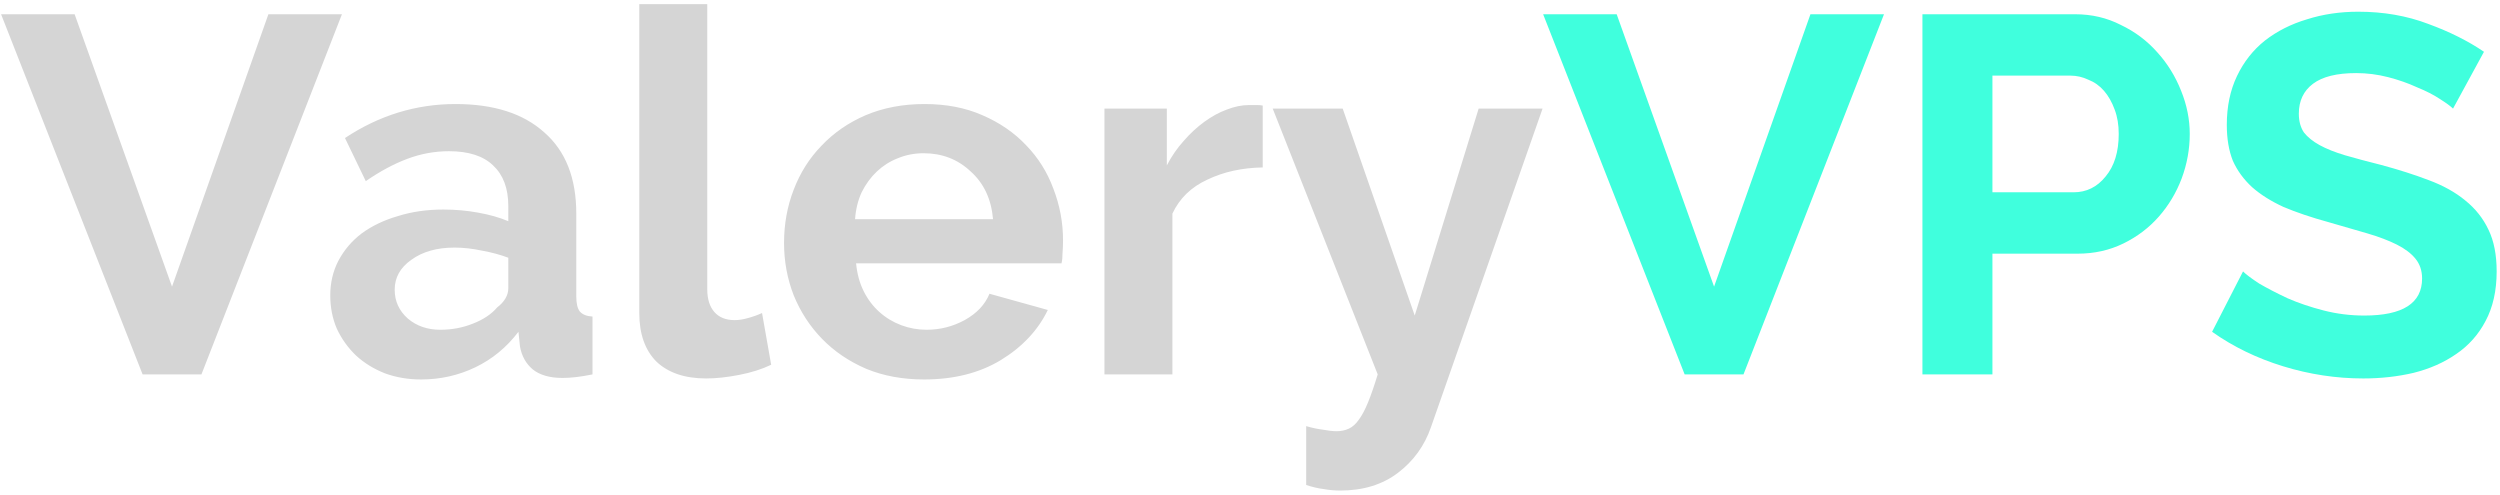
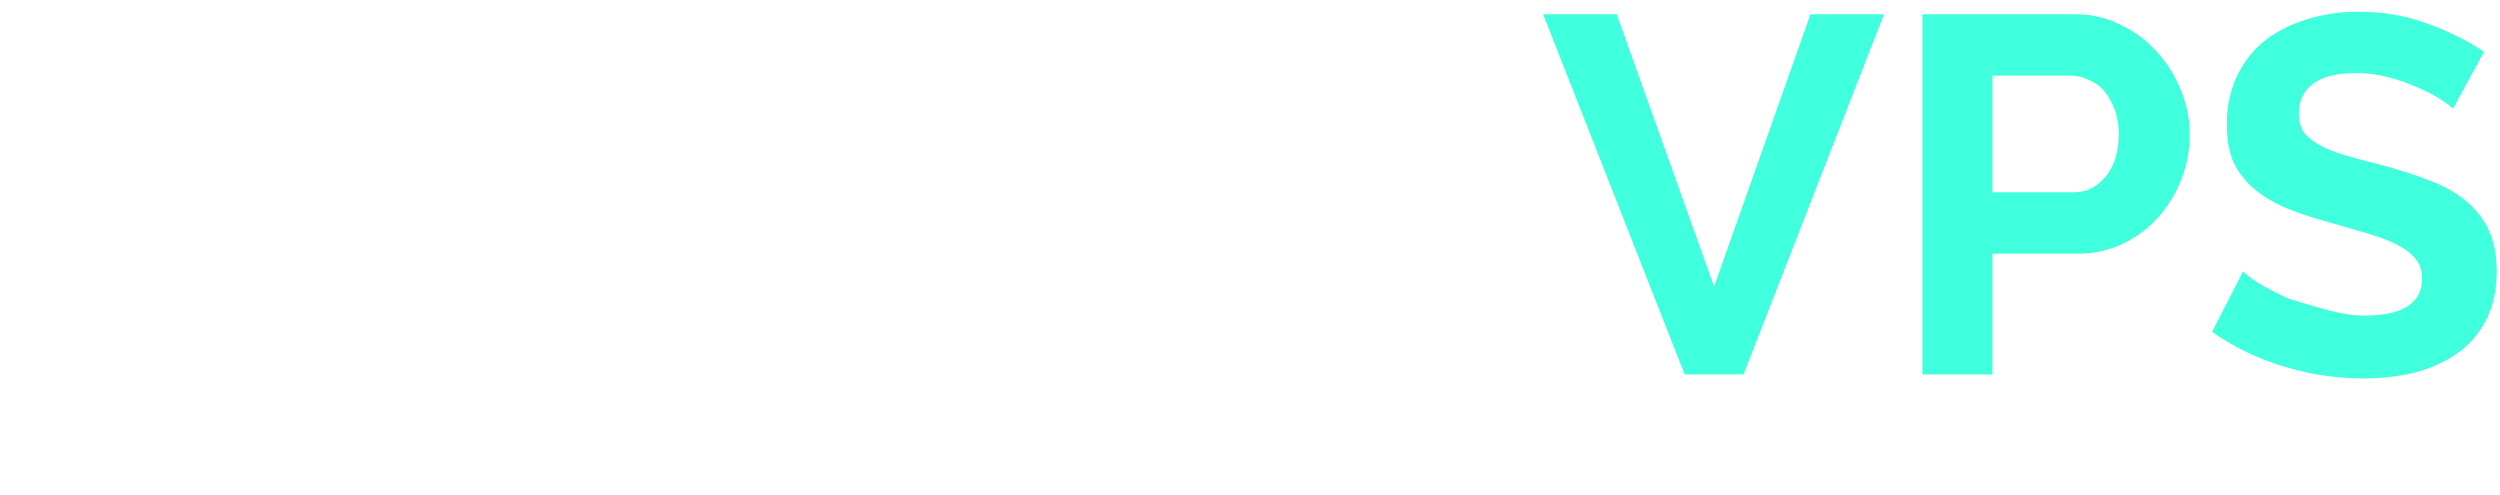
<svg xmlns="http://www.w3.org/2000/svg" width="207" height="41" viewBox="0 0 207 41" fill="none">
-   <path d="M6.179 1.18L14.243 23.734L22.223 1.18H28.313L16.679 31H11.807L0.089 1.18H6.179ZM34.864 31.42C33.8 31.42 32.806 31.252 31.882 30.916C30.958 30.552 30.16 30.062 29.488 29.446C28.816 28.802 28.284 28.06 27.892 27.22C27.528 26.38 27.346 25.456 27.346 24.448C27.346 23.412 27.57 22.46 28.018 21.592C28.494 20.696 29.138 19.94 29.95 19.324C30.79 18.708 31.784 18.232 32.932 17.896C34.08 17.532 35.34 17.35 36.712 17.35C37.692 17.35 38.644 17.434 39.568 17.602C40.52 17.77 41.36 18.008 42.088 18.316V17.056C42.088 15.6 41.668 14.48 40.828 13.696C40.016 12.912 38.798 12.52 37.174 12.52C35.998 12.52 34.85 12.73 33.73 13.15C32.61 13.57 31.462 14.186 30.286 14.998L28.564 11.428C31.392 9.552 34.444 8.614 37.72 8.614C40.884 8.614 43.334 9.398 45.07 10.966C46.834 12.506 47.716 14.746 47.716 17.686V24.532C47.716 25.12 47.814 25.54 48.01 25.792C48.234 26.044 48.584 26.184 49.06 26.212V31C48.108 31.196 47.282 31.294 46.582 31.294C45.518 31.294 44.692 31.056 44.104 30.58C43.544 30.104 43.194 29.474 43.054 28.69L42.928 27.472C41.948 28.76 40.758 29.74 39.358 30.412C37.958 31.084 36.46 31.42 34.864 31.42ZM36.46 27.304C37.412 27.304 38.308 27.136 39.148 26.8C40.016 26.464 40.688 26.016 41.164 25.456C41.78 24.98 42.088 24.448 42.088 23.86V21.34C41.416 21.088 40.688 20.892 39.904 20.752C39.12 20.584 38.364 20.5 37.636 20.5C36.18 20.5 34.99 20.836 34.066 21.508C33.142 22.152 32.68 22.978 32.68 23.986C32.68 24.938 33.044 25.736 33.772 26.38C34.5 26.996 35.396 27.304 36.46 27.304ZM52.933 0.34H58.561V23.944C58.561 24.756 58.757 25.386 59.149 25.834C59.541 26.282 60.101 26.506 60.829 26.506C61.165 26.506 61.529 26.45 61.921 26.338C62.341 26.226 62.733 26.086 63.097 25.918L63.853 30.202C63.097 30.566 62.215 30.846 61.207 31.042C60.199 31.238 59.289 31.336 58.477 31.336C56.713 31.336 55.341 30.874 54.361 29.95C53.409 28.998 52.933 27.654 52.933 25.918V0.34ZM76.511 31.42C74.747 31.42 73.151 31.126 71.723 30.538C70.295 29.922 69.077 29.096 68.069 28.06C67.061 27.024 66.277 25.82 65.717 24.448C65.185 23.076 64.919 21.634 64.919 20.122C64.919 18.554 65.185 17.084 65.717 15.712C66.249 14.312 67.019 13.094 68.027 12.058C69.035 10.994 70.253 10.154 71.681 9.538C73.137 8.922 74.761 8.614 76.553 8.614C78.345 8.614 79.941 8.922 81.341 9.538C82.769 10.154 83.973 10.98 84.953 12.016C85.961 13.052 86.717 14.256 87.221 15.628C87.753 17 88.019 18.428 88.019 19.912C88.019 20.276 88.005 20.626 87.977 20.962C87.977 21.298 87.949 21.578 87.893 21.802H70.883C70.967 22.67 71.177 23.44 71.513 24.112C71.849 24.784 72.283 25.358 72.815 25.834C73.347 26.31 73.949 26.674 74.621 26.926C75.293 27.178 75.993 27.304 76.721 27.304C77.841 27.304 78.891 27.038 79.871 26.506C80.879 25.946 81.565 25.218 81.929 24.322L86.759 25.666C85.947 27.346 84.645 28.732 82.853 29.824C81.089 30.888 78.975 31.42 76.511 31.42ZM82.223 18.148C82.083 16.496 81.467 15.18 80.375 14.2C79.311 13.192 78.009 12.688 76.469 12.688C75.713 12.688 74.999 12.828 74.327 13.108C73.683 13.36 73.109 13.724 72.605 14.2C72.101 14.676 71.681 15.25 71.345 15.922C71.037 16.594 70.855 17.336 70.799 18.148H82.223ZM104.552 13.864C102.844 13.892 101.318 14.228 99.974 14.872C98.63 15.488 97.664 16.426 97.076 17.686V31H91.448V8.992H96.614V13.696C97.006 12.94 97.468 12.268 98 11.68C98.532 11.064 99.106 10.532 99.722 10.084C100.338 9.636 100.954 9.3 101.57 9.076C102.214 8.824 102.83 8.698 103.418 8.698C103.726 8.698 103.95 8.698 104.09 8.698C104.258 8.698 104.412 8.712 104.552 8.74V13.864ZM108.152 35.284C108.628 35.424 109.09 35.522 109.538 35.578C109.986 35.662 110.364 35.704 110.672 35.704C111.036 35.704 111.372 35.634 111.68 35.494C111.988 35.354 112.268 35.102 112.52 34.738C112.772 34.402 113.024 33.926 113.276 33.31C113.528 32.694 113.794 31.924 114.074 31L105.38 8.992H111.176L117.14 26.128L122.432 8.992H127.724L118.484 35.368C117.952 36.908 117.042 38.168 115.754 39.148C114.466 40.128 112.87 40.618 110.966 40.618C110.518 40.618 110.056 40.576 109.58 40.492C109.132 40.436 108.656 40.324 108.152 40.156V35.284Z" fill="#D5D5D5" />
-   <path d="M133.861 1.18L141.925 23.734L149.905 1.18H155.995L144.361 31H139.489L127.771 1.18H133.861ZM159.177 31V1.18H171.819C173.191 1.18 174.451 1.474 175.599 2.062C176.775 2.622 177.783 3.378 178.623 4.33C179.463 5.254 180.121 6.318 180.597 7.522C181.073 8.698 181.311 9.888 181.311 11.092C181.311 12.352 181.087 13.584 180.639 14.788C180.191 15.964 179.561 17.014 178.749 17.938C177.937 18.862 176.957 19.604 175.809 20.164C174.661 20.724 173.401 21.004 172.029 21.004H164.973V31H159.177ZM164.973 15.922H171.693C172.757 15.922 173.639 15.488 174.339 14.62C175.067 13.752 175.431 12.576 175.431 11.092C175.431 10.336 175.319 9.664 175.095 9.076C174.871 8.46 174.577 7.942 174.213 7.522C173.849 7.102 173.415 6.794 172.911 6.598C172.435 6.374 171.945 6.262 171.441 6.262H164.973V15.922ZM203.111 8.992C202.915 8.796 202.551 8.53 202.019 8.194C201.515 7.858 200.885 7.536 200.129 7.228C199.401 6.892 198.603 6.612 197.735 6.388C196.867 6.164 195.985 6.052 195.089 6.052C193.493 6.052 192.303 6.346 191.519 6.934C190.735 7.522 190.343 8.348 190.343 9.412C190.343 10.028 190.483 10.546 190.763 10.966C191.071 11.358 191.505 11.708 192.065 12.016C192.625 12.324 193.325 12.604 194.165 12.856C195.033 13.108 196.027 13.374 197.147 13.654C198.603 14.046 199.919 14.466 201.095 14.914C202.299 15.362 203.307 15.922 204.119 16.594C204.959 17.266 205.603 18.078 206.051 19.03C206.499 19.954 206.723 21.102 206.723 22.474C206.723 24.07 206.415 25.442 205.799 26.59C205.211 27.71 204.399 28.62 203.363 29.32C202.355 30.02 201.179 30.538 199.835 30.874C198.519 31.182 197.133 31.336 195.677 31.336C193.437 31.336 191.225 31 189.041 30.328C186.857 29.656 184.897 28.704 183.161 27.472L185.723 22.474C185.975 22.726 186.423 23.062 187.067 23.482C187.739 23.874 188.523 24.28 189.419 24.7C190.315 25.092 191.309 25.428 192.401 25.708C193.493 25.988 194.613 26.128 195.761 26.128C198.953 26.128 200.549 25.106 200.549 23.062C200.549 22.418 200.367 21.872 200.003 21.424C199.639 20.976 199.121 20.584 198.449 20.248C197.777 19.912 196.965 19.604 196.013 19.324C195.061 19.044 193.997 18.736 192.821 18.4C191.393 18.008 190.147 17.588 189.083 17.14C188.047 16.664 187.179 16.118 186.479 15.502C185.779 14.858 185.247 14.13 184.883 13.318C184.547 12.478 184.379 11.484 184.379 10.336C184.379 8.824 184.659 7.48 185.219 6.304C185.779 5.128 186.549 4.148 187.529 3.364C188.537 2.58 189.699 1.992 191.015 1.6C192.331 1.18 193.745 0.97 195.257 0.97C197.357 0.97 199.289 1.306 201.053 1.978C202.817 2.622 204.357 3.392 205.673 4.288L203.111 8.992Z" fill="#40FFDD" />
+   <path d="M133.861 1.18L141.925 23.734L149.905 1.18H155.995L144.361 31H139.489L127.771 1.18H133.861ZM159.177 31V1.18H171.819C173.191 1.18 174.451 1.474 175.599 2.062C176.775 2.622 177.783 3.378 178.623 4.33C179.463 5.254 180.121 6.318 180.597 7.522C181.073 8.698 181.311 9.888 181.311 11.092C181.311 12.352 181.087 13.584 180.639 14.788C180.191 15.964 179.561 17.014 178.749 17.938C177.937 18.862 176.957 19.604 175.809 20.164C174.661 20.724 173.401 21.004 172.029 21.004H164.973V31H159.177ZM164.973 15.922H171.693C172.757 15.922 173.639 15.488 174.339 14.62C175.067 13.752 175.431 12.576 175.431 11.092C175.431 10.336 175.319 9.664 175.095 9.076C174.871 8.46 174.577 7.942 174.213 7.522C173.849 7.102 173.415 6.794 172.911 6.598C172.435 6.374 171.945 6.262 171.441 6.262H164.973V15.922ZM203.111 8.992C202.915 8.796 202.551 8.53 202.019 8.194C201.515 7.858 200.885 7.536 200.129 7.228C199.401 6.892 198.603 6.612 197.735 6.388C196.867 6.164 195.985 6.052 195.089 6.052C193.493 6.052 192.303 6.346 191.519 6.934C190.735 7.522 190.343 8.348 190.343 9.412C190.343 10.028 190.483 10.546 190.763 10.966C191.071 11.358 191.505 11.708 192.065 12.016C192.625 12.324 193.325 12.604 194.165 12.856C195.033 13.108 196.027 13.374 197.147 13.654C198.603 14.046 199.919 14.466 201.095 14.914C202.299 15.362 203.307 15.922 204.119 16.594C204.959 17.266 205.603 18.078 206.051 19.03C206.499 19.954 206.723 21.102 206.723 22.474C206.723 24.07 206.415 25.442 205.799 26.59C205.211 27.71 204.399 28.62 203.363 29.32C202.355 30.02 201.179 30.538 199.835 30.874C198.519 31.182 197.133 31.336 195.677 31.336C193.437 31.336 191.225 31 189.041 30.328C186.857 29.656 184.897 28.704 183.161 27.472L185.723 22.474C185.975 22.726 186.423 23.062 187.067 23.482C187.739 23.874 188.523 24.28 189.419 24.7C193.493 25.988 194.613 26.128 195.761 26.128C198.953 26.128 200.549 25.106 200.549 23.062C200.549 22.418 200.367 21.872 200.003 21.424C199.639 20.976 199.121 20.584 198.449 20.248C197.777 19.912 196.965 19.604 196.013 19.324C195.061 19.044 193.997 18.736 192.821 18.4C191.393 18.008 190.147 17.588 189.083 17.14C188.047 16.664 187.179 16.118 186.479 15.502C185.779 14.858 185.247 14.13 184.883 13.318C184.547 12.478 184.379 11.484 184.379 10.336C184.379 8.824 184.659 7.48 185.219 6.304C185.779 5.128 186.549 4.148 187.529 3.364C188.537 2.58 189.699 1.992 191.015 1.6C192.331 1.18 193.745 0.97 195.257 0.97C197.357 0.97 199.289 1.306 201.053 1.978C202.817 2.622 204.357 3.392 205.673 4.288L203.111 8.992Z" fill="#40FFDD" />
</svg>